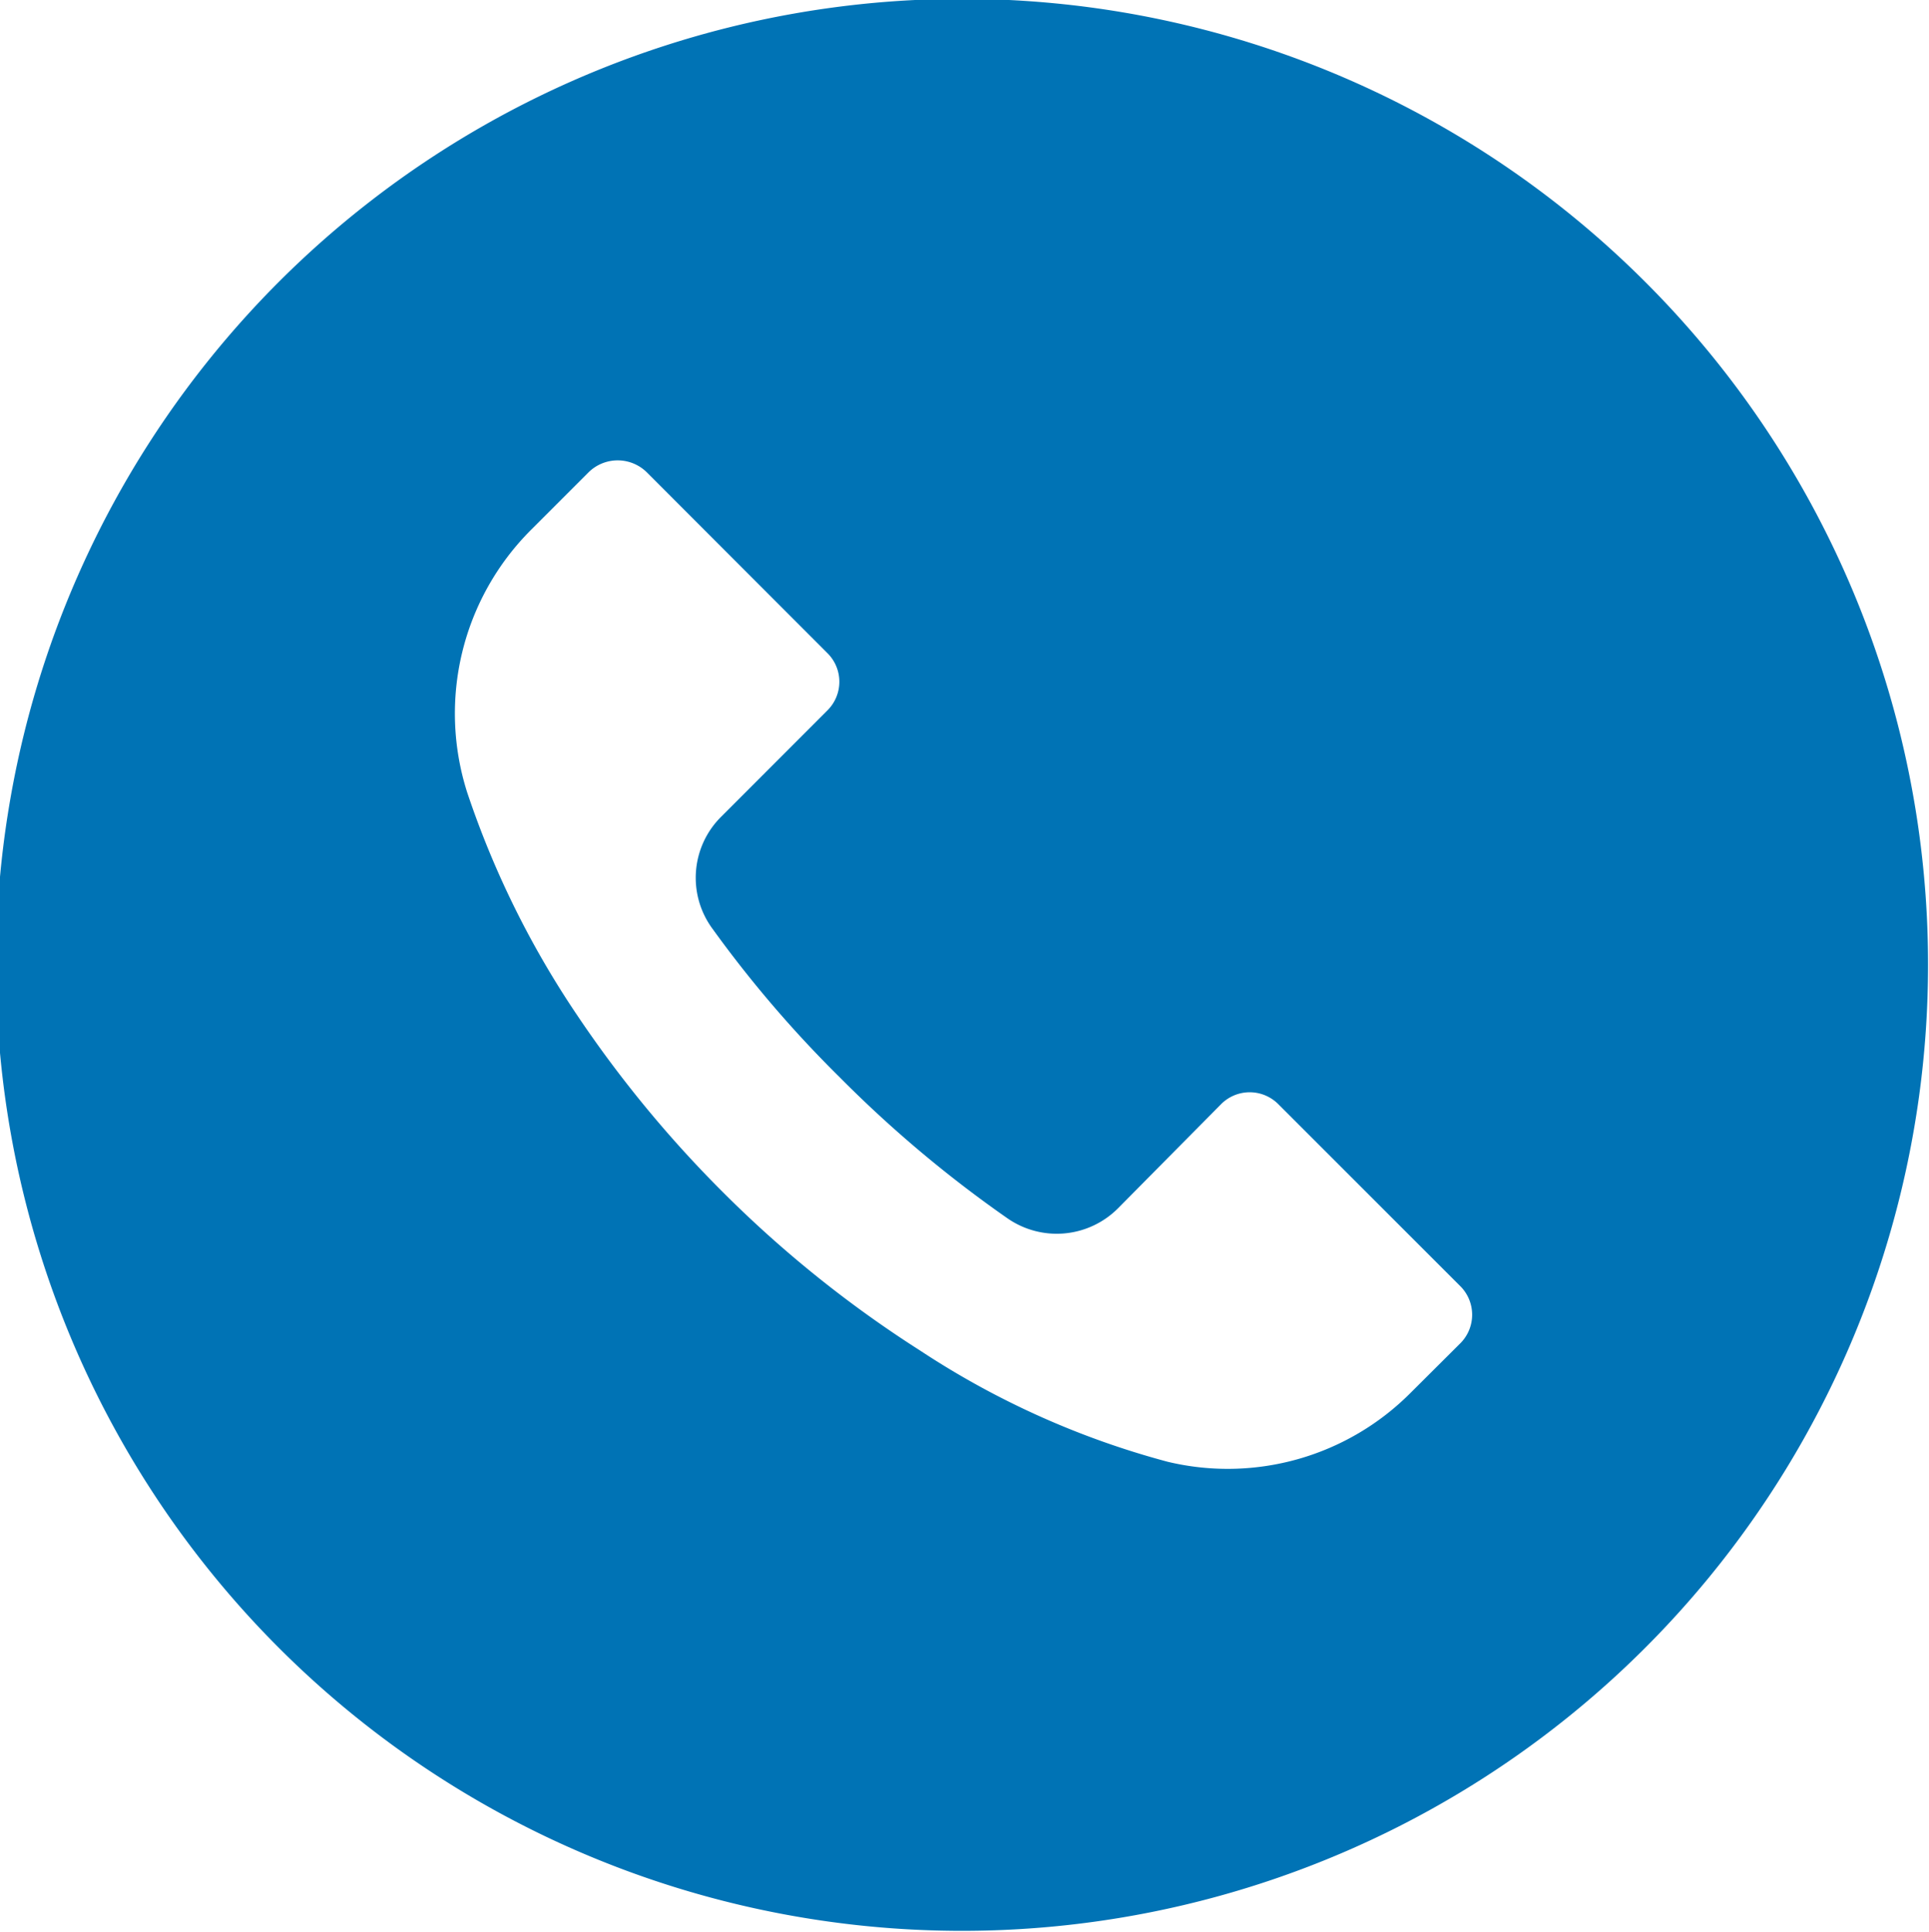
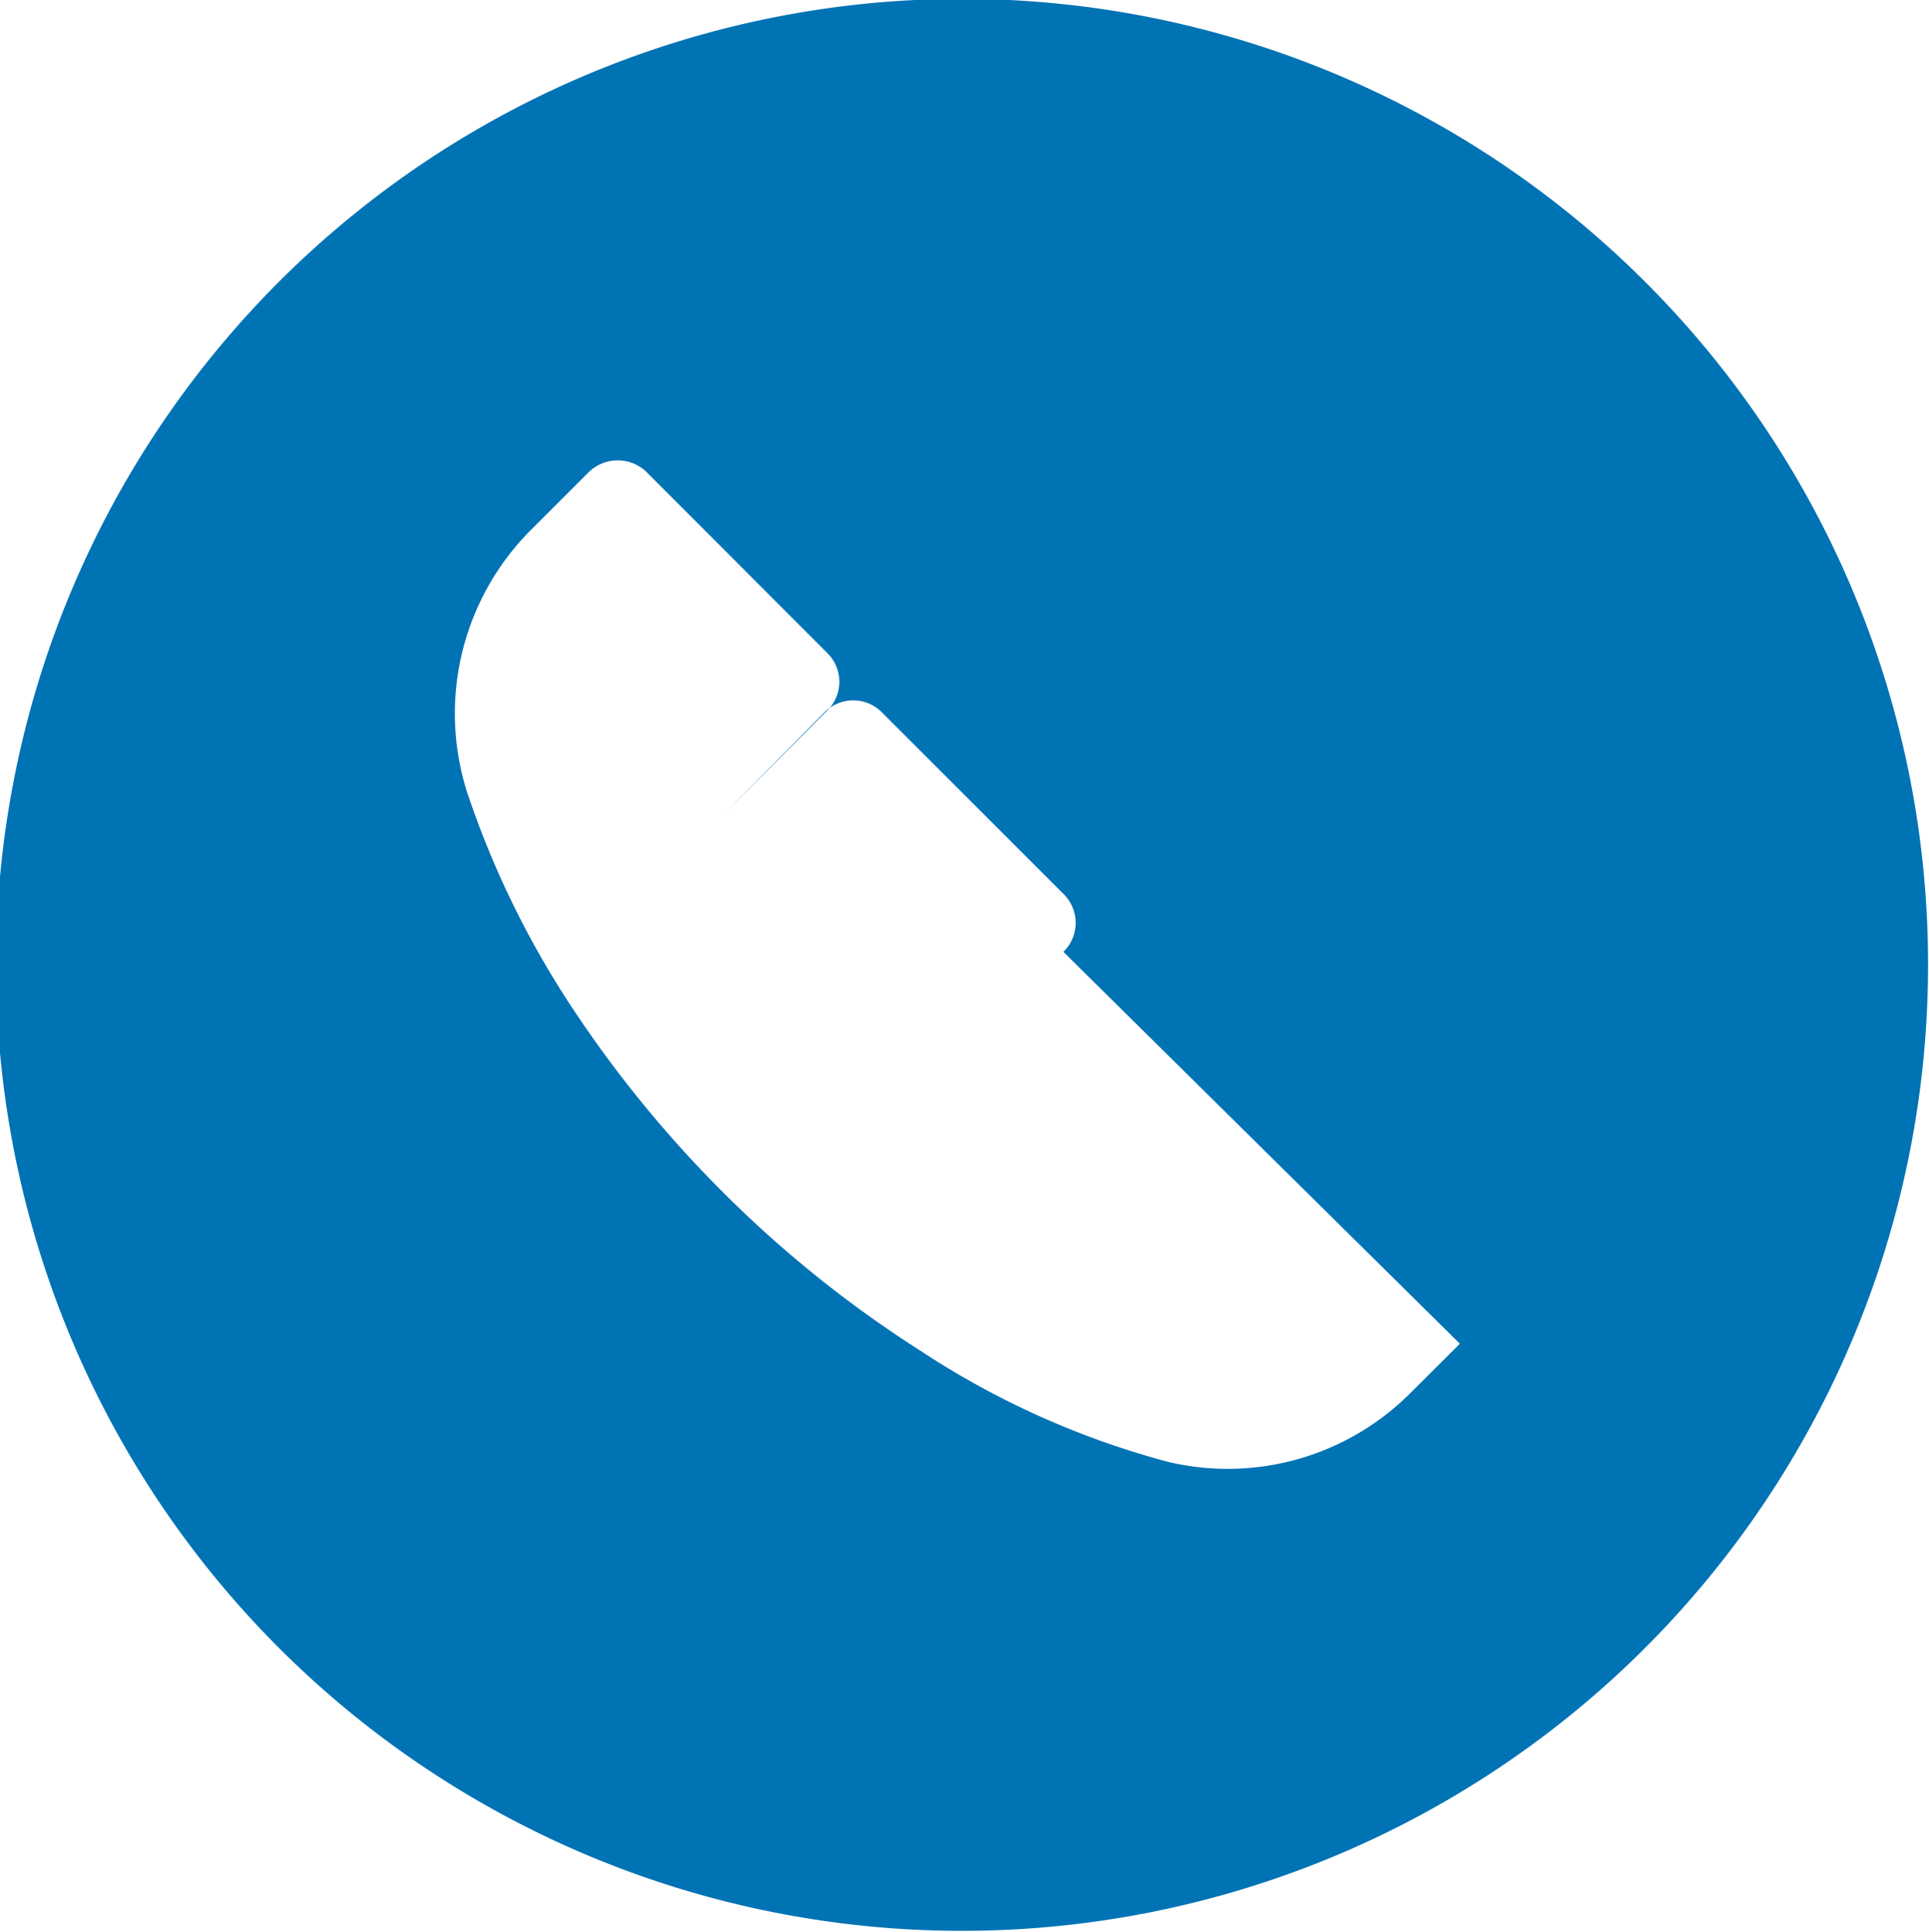
<svg xmlns="http://www.w3.org/2000/svg" width="20.19" height="20.219">
-   <path d="M17.22 2.951a10.111 10.111 0 102.96 7.142 10.095 10.095 0 00-2.96-7.142zm-1.94 11.114l-.51.508a2.7 2.7 0 01-2.55.727 8.842 8.842 0 01-2.59-1.164 12.157 12.157 0 01-2.06-1.654 12.3 12.3 0 01-1.53-1.857 9.606 9.606 0 01-1.15-2.33 2.717 2.717 0 01.67-2.751l.6-.6a.434.434 0 01.61 0l1.89 1.892a.422.422 0 010 .6L7.55 8.547a.9.9 0 00-.09 1.178 12.277 12.277 0 001.33 1.552 12.719 12.719 0 001.75 1.472.905.905 0 001.16-.1l1.08-1.091a.422.422 0 01.6 0l1.9 1.9a.423.423 0 010 .607z" fill="#0073b5" fill-rule="evenodd" />
+   <path d="M17.22 2.951a10.111 10.111 0 102.96 7.142 10.095 10.095 0 00-2.96-7.142zm-1.94 11.114l-.51.508a2.7 2.7 0 01-2.55.727 8.842 8.842 0 01-2.59-1.164 12.157 12.157 0 01-2.06-1.654 12.3 12.3 0 01-1.53-1.857 9.606 9.606 0 01-1.15-2.33 2.717 2.717 0 01.67-2.751l.6-.6a.434.434 0 01.61 0l1.89 1.892a.422.422 0 010 .6L7.55 8.547l1.08-1.091a.422.422 0 01.6 0l1.9 1.9a.423.423 0 010 .607z" fill="#0073b5" fill-rule="evenodd" />
</svg>